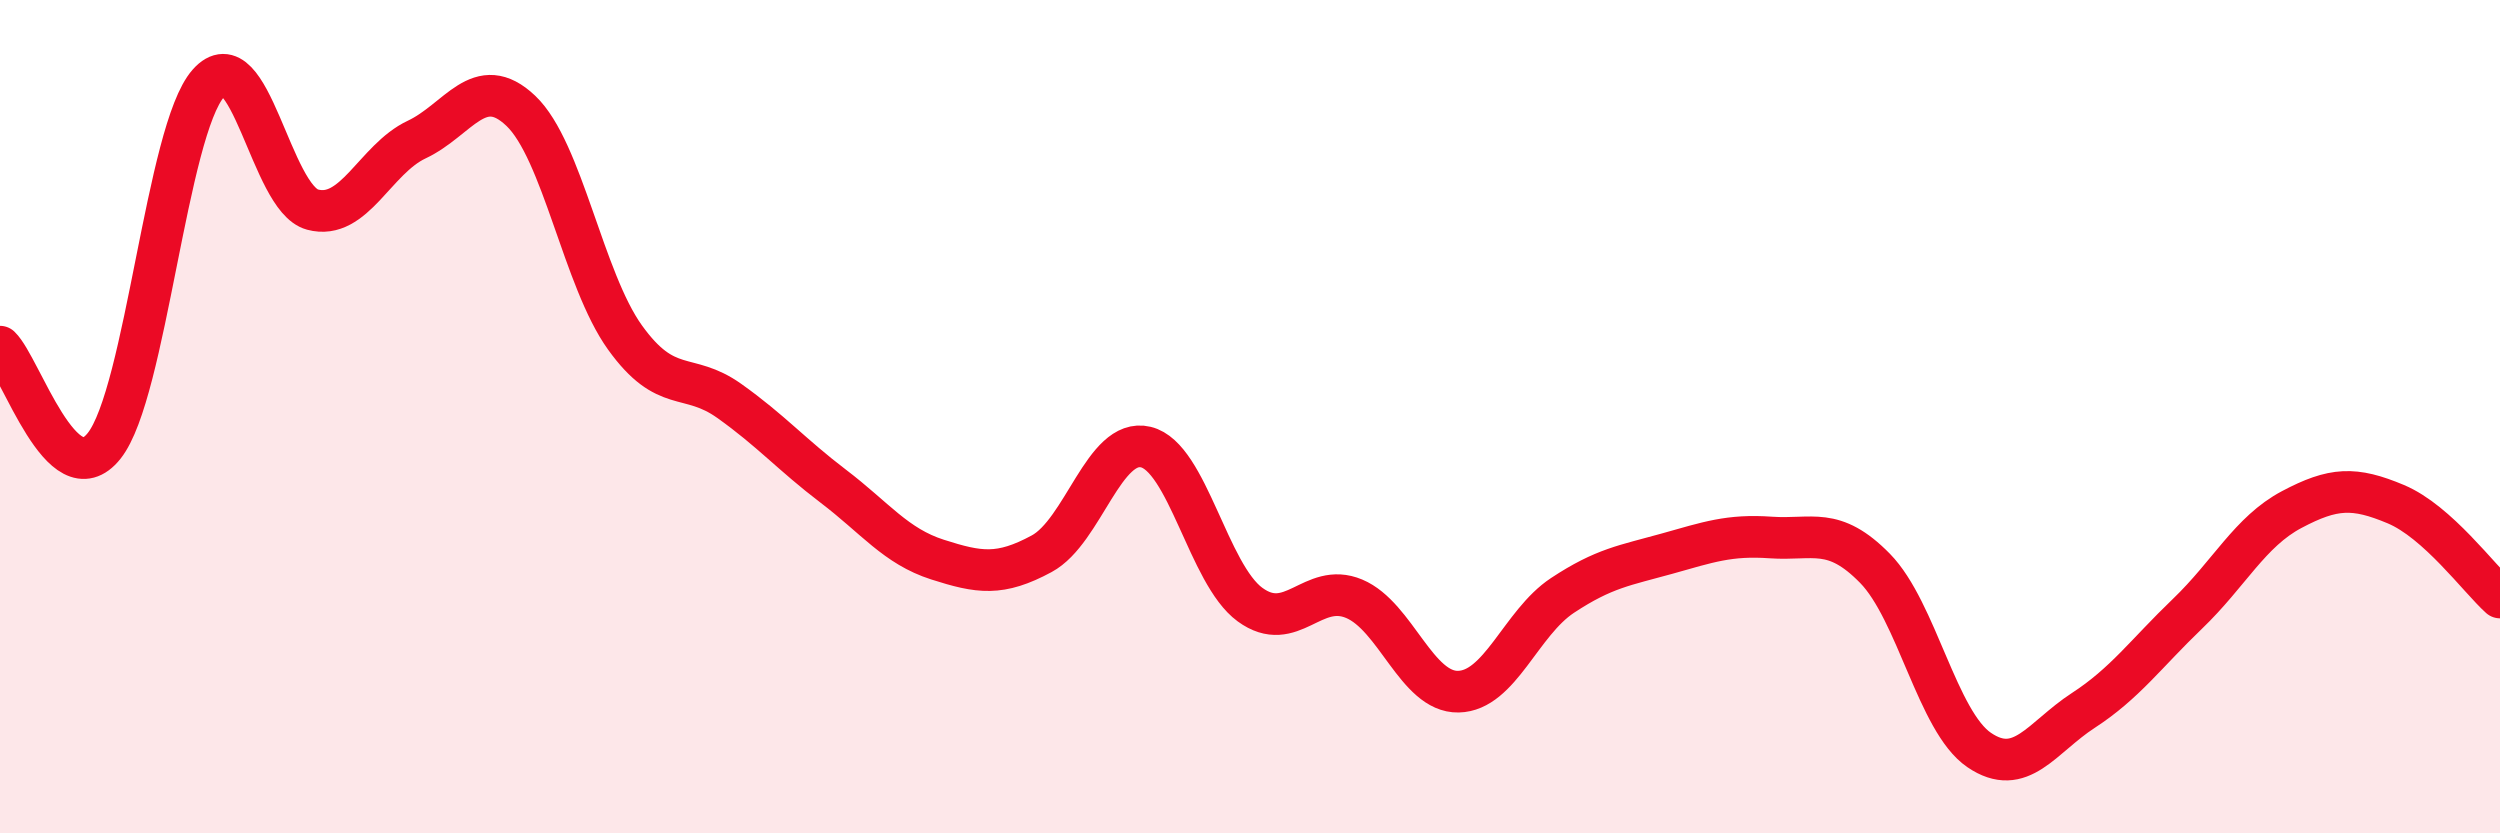
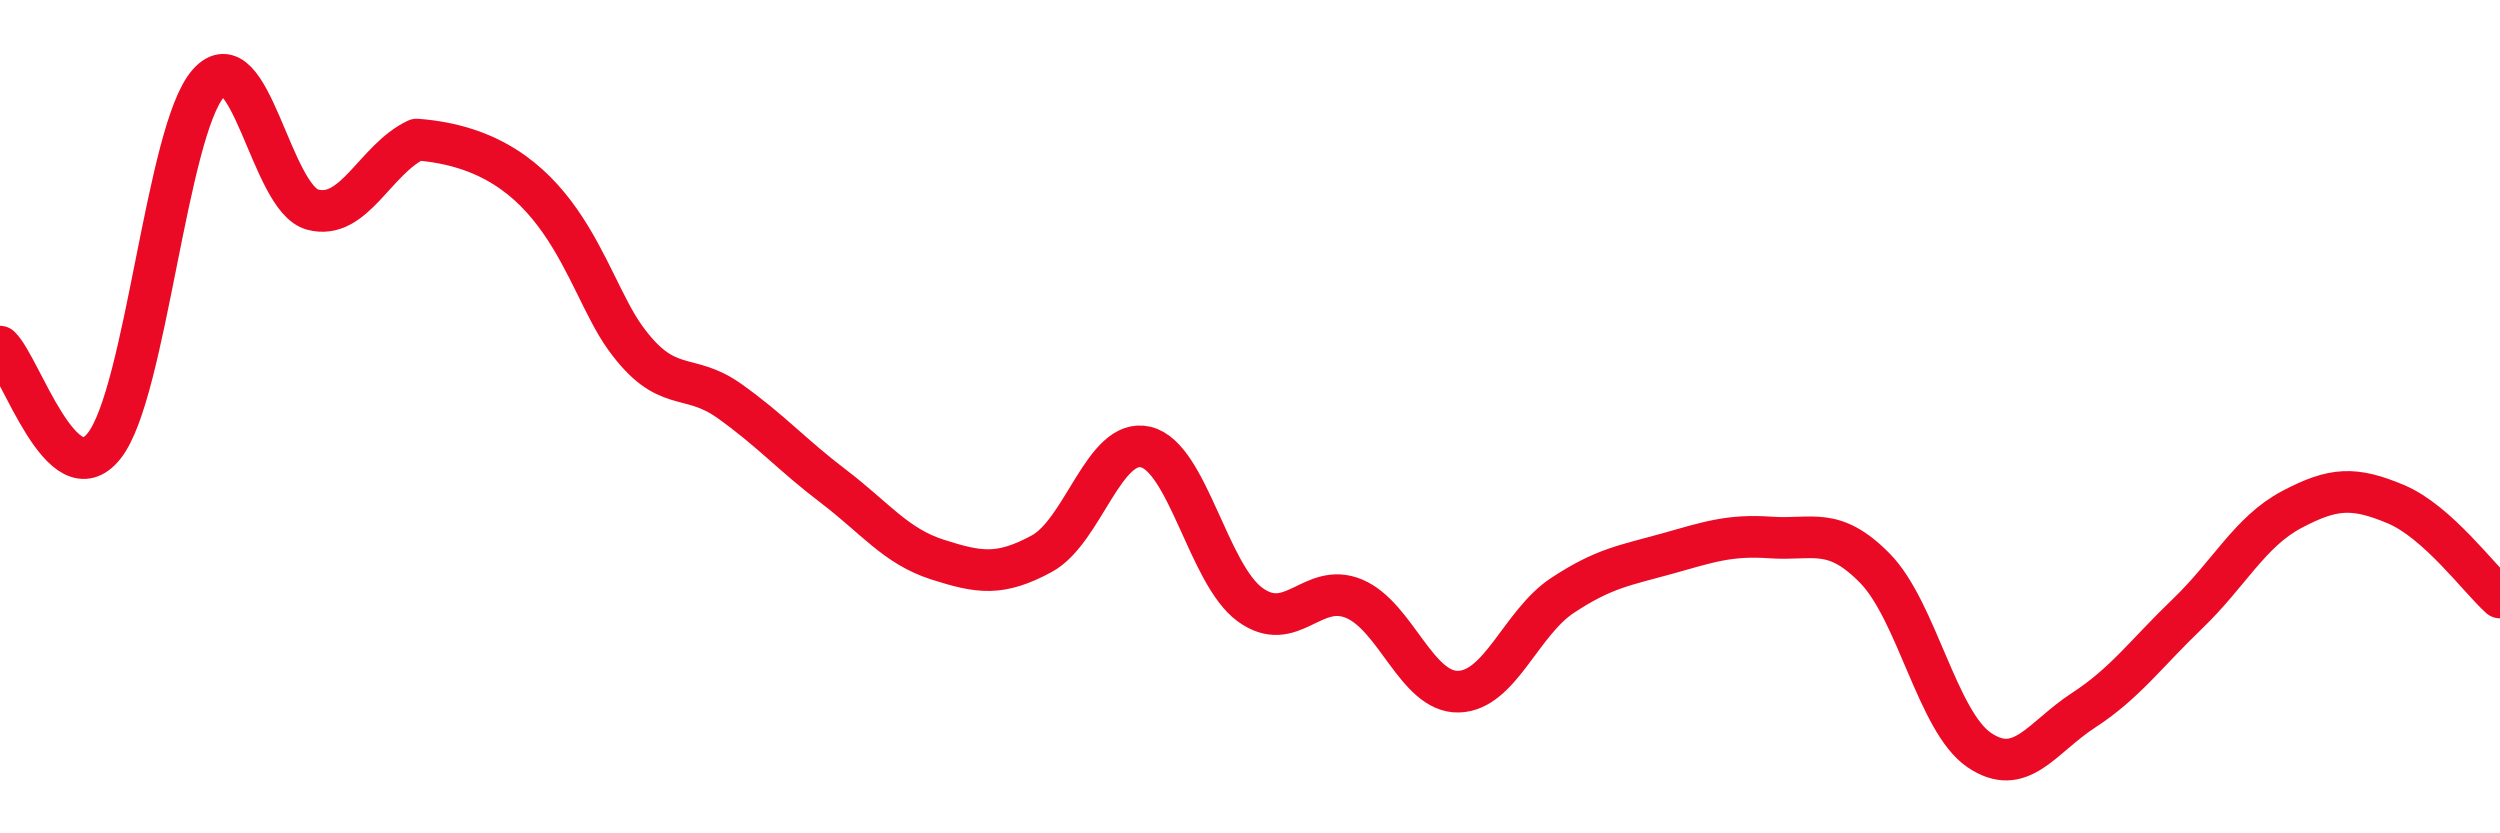
<svg xmlns="http://www.w3.org/2000/svg" width="60" height="20" viewBox="0 0 60 20">
-   <path d="M 0,8.32 C 0.5,8.8 1.5,11.96 2.5,10.7 C 3.5,9.44 4,3.13 5,2 C 6,0.87 6.5,4.76 7.5,5.03 C 8.5,5.3 9,3.82 10,3.35 C 11,2.88 11.5,1.71 12.5,2.66 C 13.5,3.61 14,6.71 15,8.1 C 16,9.49 16.5,8.91 17.5,9.62 C 18.5,10.33 19,10.91 20,11.67 C 21,12.43 21.5,13.11 22.5,13.43 C 23.5,13.75 24,13.83 25,13.29 C 26,12.75 26.5,10.49 27.5,10.73 C 28.5,10.97 29,13.78 30,14.51 C 31,15.24 31.5,13.95 32.5,14.37 C 33.5,14.79 34,16.62 35,16.6 C 36,16.58 36.5,14.95 37.5,14.29 C 38.5,13.63 39,13.57 40,13.29 C 41,13.01 41.5,12.83 42.5,12.9 C 43.5,12.97 44,12.62 45,13.64 C 46,14.66 46.5,17.32 47.5,18 C 48.5,18.68 49,17.7 50,17.05 C 51,16.4 51.5,15.69 52.5,14.73 C 53.5,13.77 54,12.76 55,12.23 C 56,11.7 56.5,11.68 57.5,12.1 C 58.5,12.52 59.5,13.89 60,14.34L60 20L0 20Z" fill="#EB0A25" opacity="0.1" stroke-linecap="round" stroke-linejoin="round" />
-   <path d="M 0,8.32 C 0.5,8.8 1.5,11.96 2.5,10.7 C 3.5,9.44 4,3.13 5,2 C 6,0.87 6.5,4.76 7.5,5.03 C 8.5,5.3 9,3.82 10,3.35 C 11,2.88 11.5,1.71 12.5,2.66 C 13.5,3.61 14,6.71 15,8.1 C 16,9.49 16.5,8.91 17.5,9.62 C 18.5,10.33 19,10.91 20,11.67 C 21,12.43 21.5,13.11 22.5,13.43 C 23.5,13.75 24,13.83 25,13.29 C 26,12.75 26.5,10.49 27.5,10.73 C 28.5,10.97 29,13.78 30,14.51 C 31,15.24 31.5,13.95 32.5,14.37 C 33.5,14.79 34,16.62 35,16.6 C 36,16.58 36.5,14.95 37.5,14.29 C 38.5,13.63 39,13.57 40,13.29 C 41,13.01 41.5,12.83 42.5,12.9 C 43.5,12.97 44,12.62 45,13.64 C 46,14.66 46.5,17.32 47.5,18 C 48.5,18.68 49,17.7 50,17.05 C 51,16.4 51.5,15.69 52.5,14.73 C 53.5,13.77 54,12.76 55,12.23 C 56,11.7 56.5,11.68 57.5,12.1 C 58.5,12.52 59.5,13.89 60,14.34" stroke="#EB0A25" stroke-width="1" fill="none" stroke-linecap="round" stroke-linejoin="round" />
+   <path d="M 0,8.32 C 0.5,8.8 1.5,11.96 2.5,10.7 C 3.5,9.44 4,3.13 5,2 C 6,0.87 6.5,4.76 7.5,5.03 C 8.5,5.3 9,3.82 10,3.35 C 13.5,3.61 14,6.71 15,8.1 C 16,9.49 16.5,8.91 17.5,9.62 C 18.5,10.33 19,10.91 20,11.67 C 21,12.43 21.5,13.11 22.5,13.43 C 23.5,13.75 24,13.83 25,13.29 C 26,12.75 26.5,10.49 27.5,10.73 C 28.5,10.97 29,13.78 30,14.51 C 31,15.24 31.5,13.95 32.5,14.37 C 33.5,14.79 34,16.62 35,16.6 C 36,16.58 36.5,14.95 37.5,14.29 C 38.5,13.63 39,13.57 40,13.29 C 41,13.01 41.5,12.83 42.5,12.9 C 43.5,12.97 44,12.62 45,13.64 C 46,14.66 46.5,17.32 47.5,18 C 48.5,18.68 49,17.7 50,17.05 C 51,16.4 51.5,15.69 52.5,14.73 C 53.5,13.77 54,12.76 55,12.23 C 56,11.7 56.5,11.68 57.5,12.1 C 58.5,12.52 59.5,13.89 60,14.34" stroke="#EB0A25" stroke-width="1" fill="none" stroke-linecap="round" stroke-linejoin="round" />
</svg>